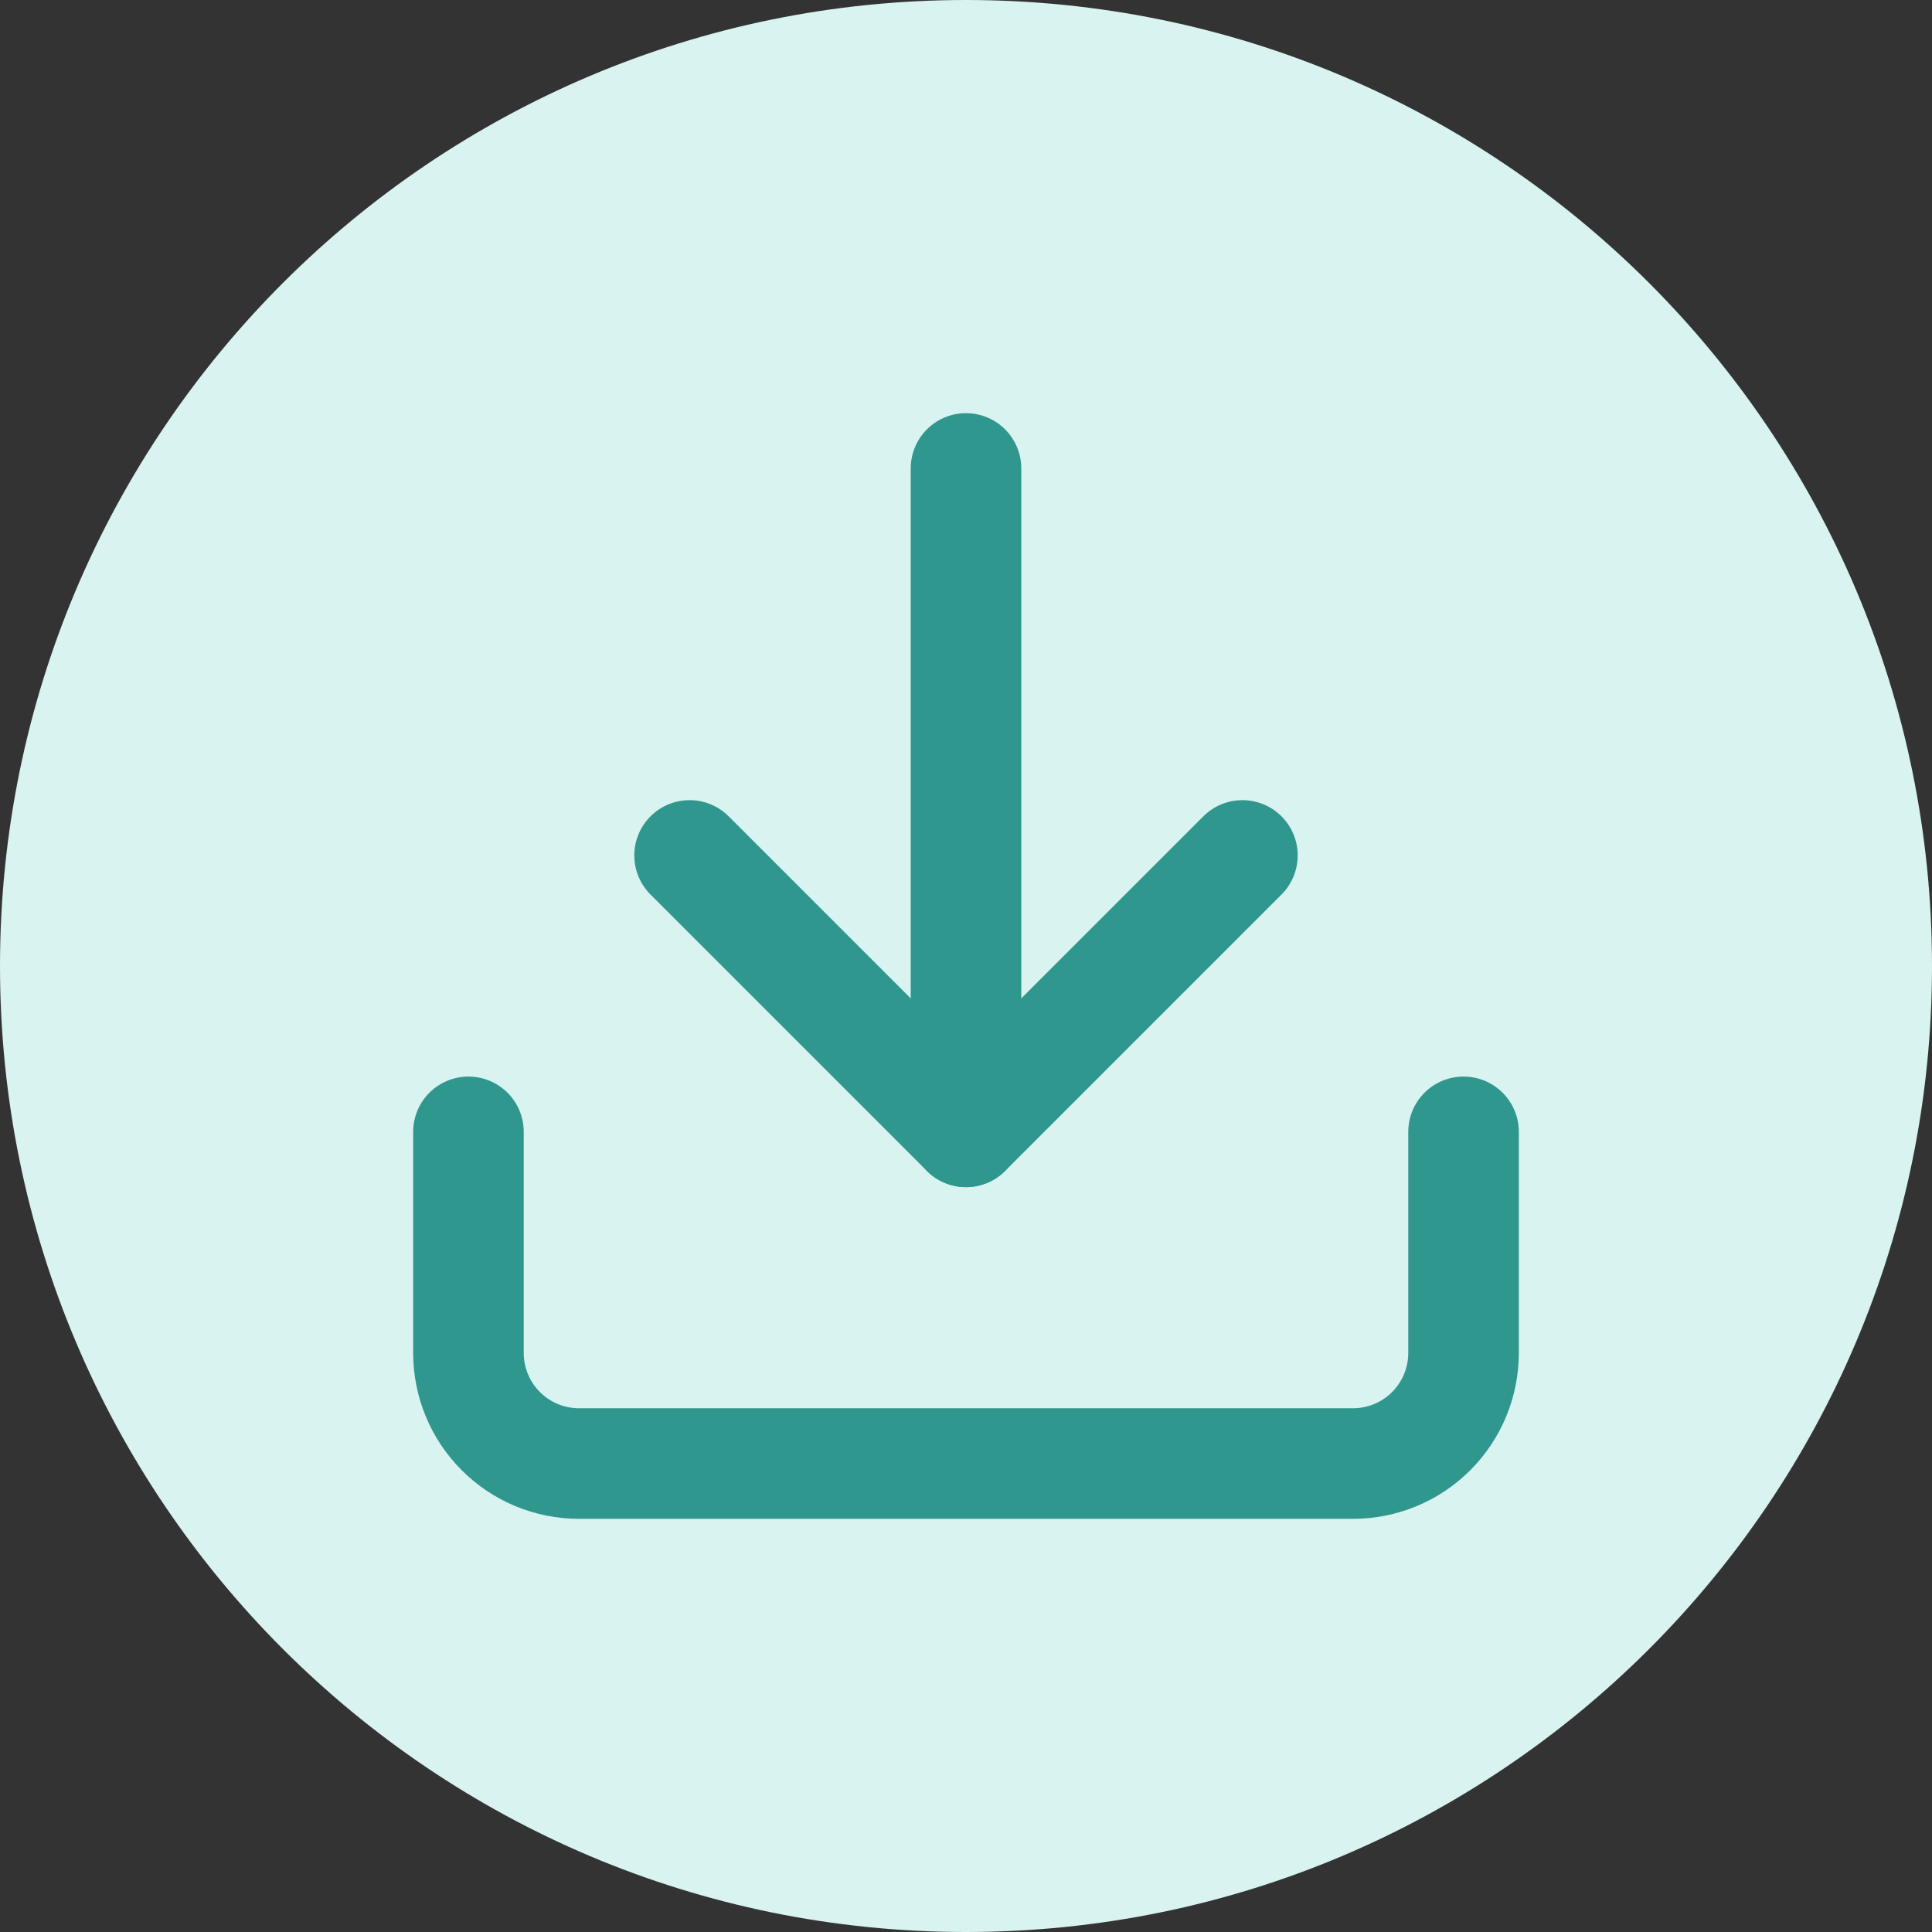
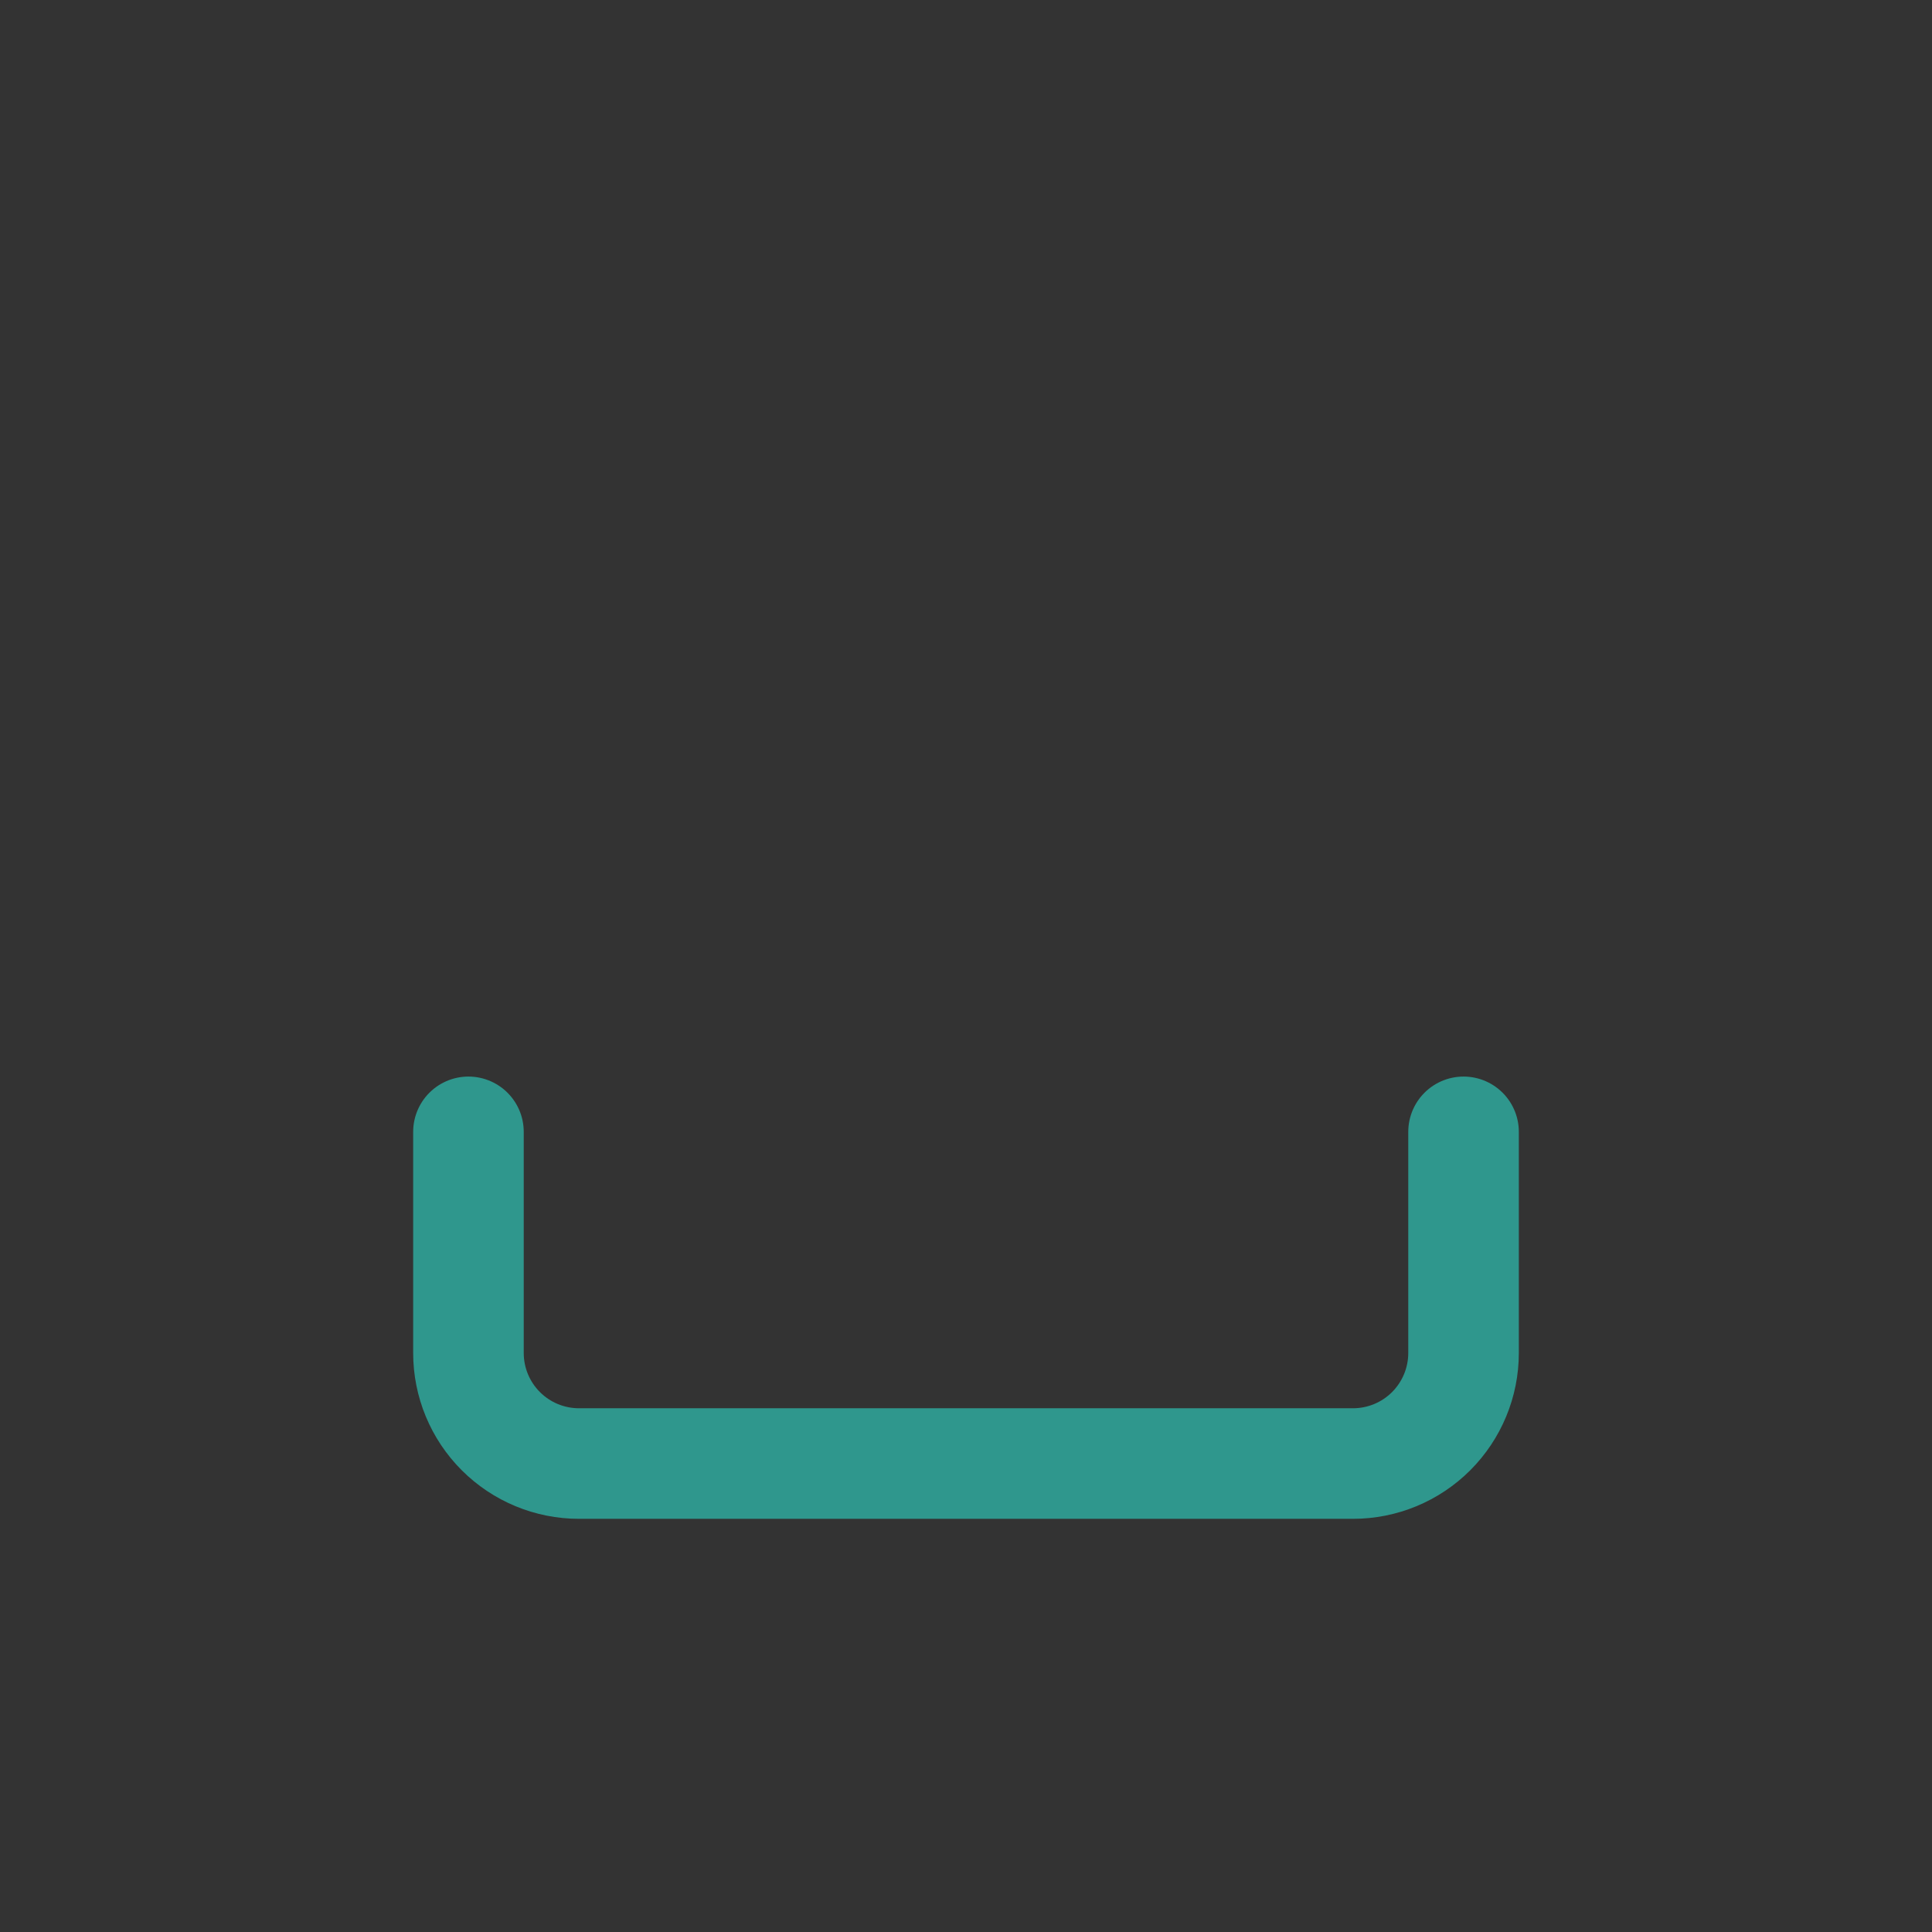
<svg xmlns="http://www.w3.org/2000/svg" width="83" height="83" viewBox="0 0 83 83" fill="none">
  <rect x="0" y="0" width="83" height="83" fill="#333333" stroke="none" />
-   <path d="M41.5 83C64.42 83 83 64.42 83 41.5C83 18.58 64.42 0 41.5 0C18.58 0 0 18.58 0 41.5C0 64.42 18.58 83 41.5 83Z" fill="#D8F3F0" />
  <path d="M62.875 48.625V58.125C62.875 59.385 62.374 60.593 61.484 61.484C60.593 62.375 59.385 62.875 58.125 62.875H24.875C23.615 62.875 22.407 62.375 21.516 61.484C20.625 60.593 20.125 59.385 20.125 58.125V48.625" stroke="#2F978D" stroke-width="4.75" stroke-linecap="round" stroke-linejoin="round" />
-   <path d="M29.625 36.75L41.5 48.625L53.375 36.75" stroke="#2F978D" stroke-width="4.75" stroke-linecap="round" stroke-linejoin="round" />
-   <path d="M41.5 48.625V20.125" stroke="#2F978D" stroke-width="4.75" stroke-linecap="round" stroke-linejoin="round" />
</svg>